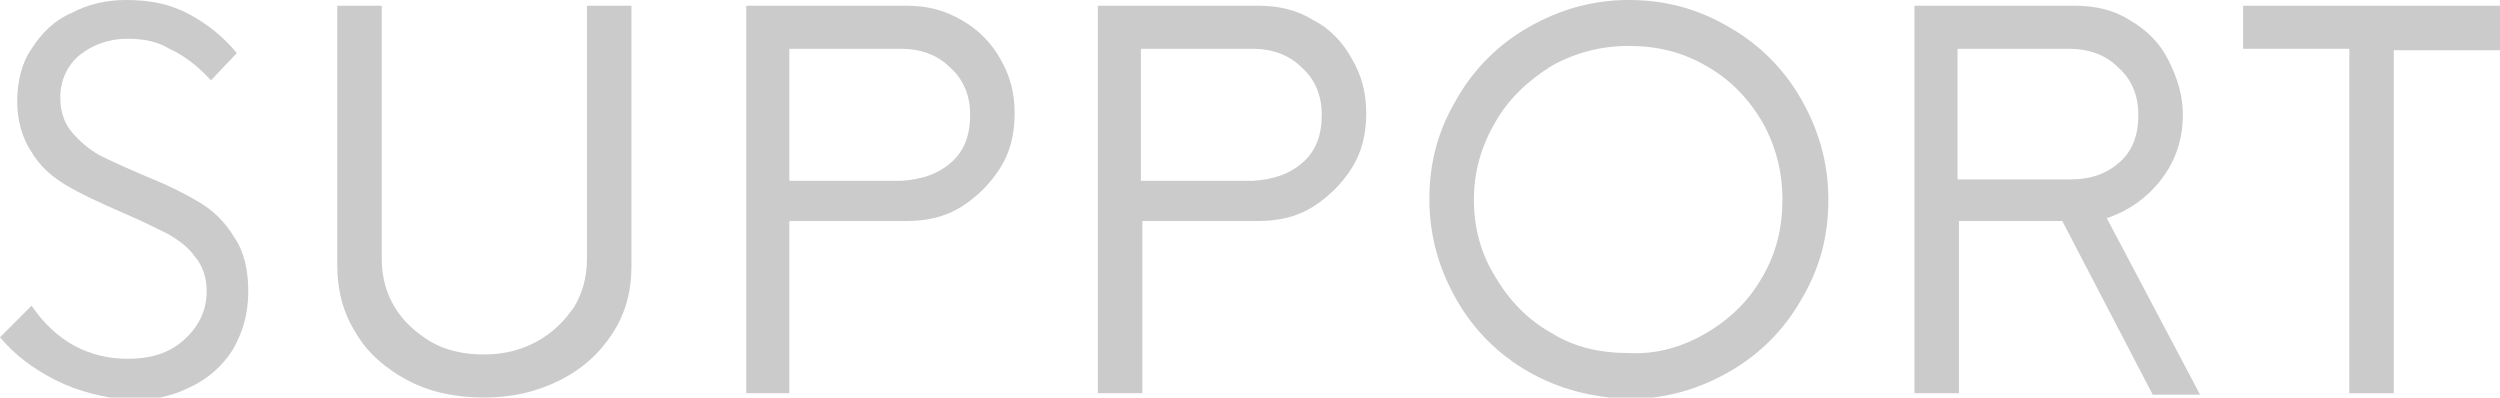
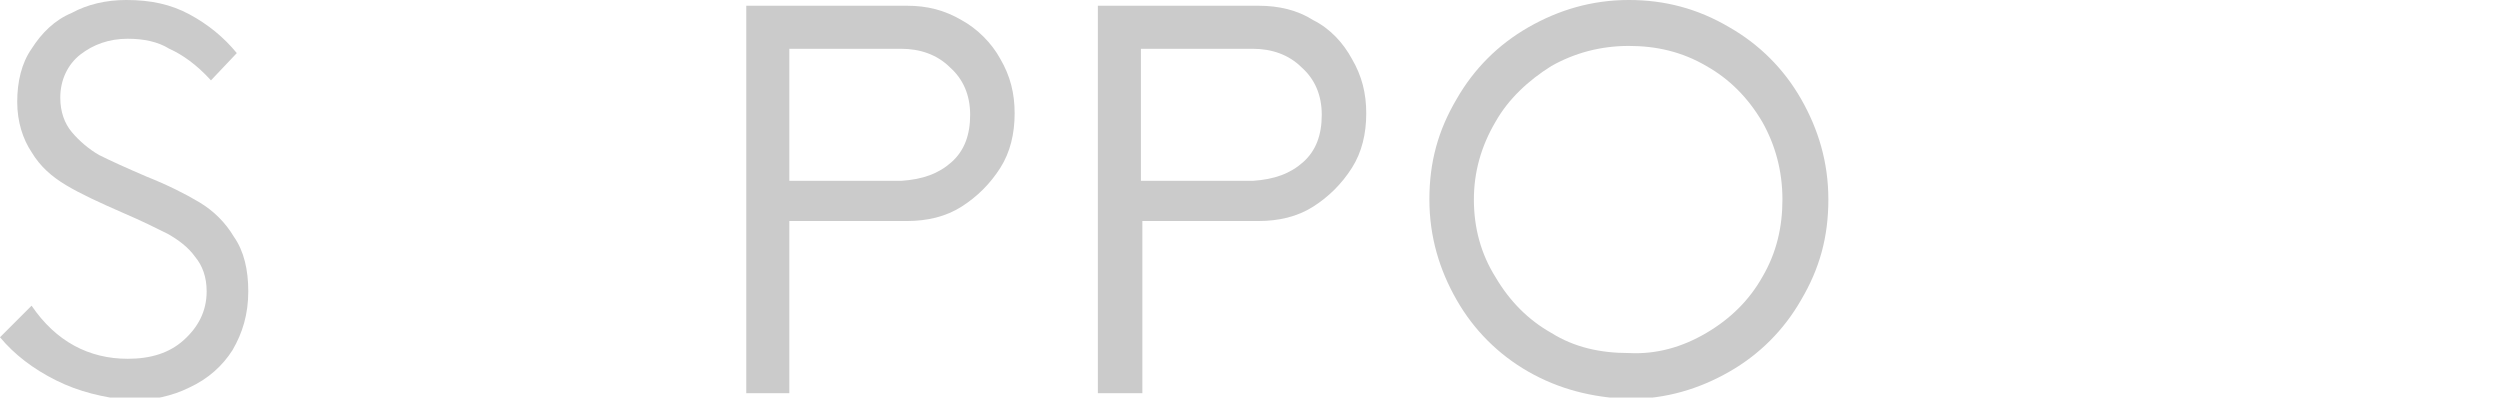
<svg xmlns="http://www.w3.org/2000/svg" version="1.1" x="0px" y="0px" viewBox="0 0 174.2 27.7" style="enable-background:new 0 0 174.2 27.7;" xml:space="preserve">
  <style type="text/css">
	.st0{fill:#CBCBCB;}
</style>
  <g>
    <path class="st0" d="M3.9,26.5C2.3,25.7,1,24.7,0,23.5l2.2-2.2c1.7,2.5,4,3.7,6.7,3.7c1.6,0,2.9-0.4,3.9-1.3s1.6-2,1.6-3.4   c0-1-0.3-1.8-0.8-2.4c-0.5-0.7-1.2-1.2-1.9-1.6c-0.8-0.4-1.8-0.9-3.2-1.5c-1.6-0.7-2.9-1.3-3.9-1.9c-1-0.6-1.8-1.3-2.4-2.3   c-0.6-0.9-1-2.1-1-3.5c0-1.4,0.3-2.7,1-3.7C2.9,2.3,3.8,1.4,5,0.9C6.1,0.3,7.4,0,8.8,0c1.7,0,3.1,0.3,4.4,1   c1.3,0.7,2.4,1.6,3.3,2.7l-1.8,1.9c-1-1.1-2-1.8-2.9-2.2C11,2.9,10,2.7,8.9,2.7c-1.3,0-2.4,0.4-3.3,1.1c-0.9,0.7-1.4,1.8-1.4,3   c0,1,0.3,1.8,0.8,2.4c0.5,0.6,1.2,1.2,1.9,1.6c0.8,0.4,1.9,0.9,3.3,1.5c1.5,0.6,2.7,1.2,3.7,1.8c1,0.6,1.8,1.4,2.4,2.4   c0.7,1,1,2.3,1,3.8c0,1.6-0.4,2.9-1.1,4.1c-0.7,1.1-1.7,2-3,2.6c-1.2,0.6-2.6,0.9-4.1,0.9C7.2,27.7,5.5,27.3,3.9,26.5z" />
-     <path class="st0" d="M28.4,26.5c-1.5-0.8-2.8-1.9-3.6-3.3c-0.9-1.4-1.3-3-1.3-4.7V0.4h3.1V18c0,1.3,0.3,2.4,0.9,3.4   c0.6,1,1.5,1.8,2.5,2.4s2.3,0.9,3.7,0.9s2.6-0.3,3.7-0.9s1.9-1.4,2.6-2.4c0.6-1,0.9-2.1,0.9-3.4V0.4h3.1v18.1   c0,1.8-0.4,3.3-1.3,4.7c-0.9,1.4-2.1,2.5-3.7,3.3c-1.6,0.8-3.3,1.2-5.3,1.2C31.7,27.7,29.9,27.3,28.4,26.5z" />
    <path class="st0" d="M67,1.4C68.1,2,69.1,3,69.7,4.1c0.7,1.2,1,2.4,1,3.8c0,1.4-0.3,2.7-1,3.8c-0.7,1.1-1.6,2-2.7,2.7s-2.4,1-3.8,1   H55v12H52v-27h11.2C64.6,0.4,65.8,0.7,67,1.4z M66.3,11.3c0.9-0.8,1.3-1.9,1.3-3.3c0-1.4-0.5-2.5-1.4-3.3c-0.9-0.9-2.1-1.3-3.4-1.3   H55v9.2h7.8C64.3,12.5,65.4,12.1,66.3,11.3z" />
    <path class="st0" d="M91.5,1.4C92.7,2,93.6,3,94.2,4.1c0.7,1.2,1,2.4,1,3.8c0,1.4-0.3,2.7-1,3.8c-0.7,1.1-1.6,2-2.7,2.7   s-2.4,1-3.8,1h-8.1v12h-3.1v-27h11.2C89.1,0.4,90.4,0.7,91.5,1.4z M90.8,11.3c0.9-0.8,1.3-1.9,1.3-3.3c0-1.4-0.5-2.5-1.4-3.3   c-0.9-0.9-2.1-1.3-3.4-1.3h-7.8v9.2h7.8C88.8,12.5,89.9,12.1,90.8,11.3z" />
    <path class="st0" d="M106.5,25.9c-2.1-1.2-3.8-2.9-5-5c-1.2-2.1-1.9-4.4-1.9-7s0.6-4.8,1.9-7c1.2-2.1,2.9-3.8,5-5   c2.1-1.2,4.4-1.9,7-1.9c2.5,0,4.8,0.6,7,1.9c2.1,1.2,3.8,2.9,5,5c1.2,2.1,1.9,4.4,1.9,7s-0.6,4.8-1.9,7c-1.2,2.1-2.9,3.8-5,5   c-2.1,1.2-4.4,1.9-7,1.9C110.9,27.7,108.6,27.1,106.5,25.9z M118.9,23.2c1.7-1,3-2.3,3.9-3.9c1-1.7,1.4-3.5,1.4-5.4   c0-2-0.5-3.8-1.4-5.4c-1-1.7-2.3-3-3.9-3.9c-1.7-1-3.5-1.4-5.4-1.4c-2,0-3.8,0.5-5.4,1.4c-1.6,1-3,2.3-3.9,3.9   c-1,1.7-1.5,3.5-1.5,5.4c0,2,0.5,3.8,1.5,5.4c1,1.7,2.3,3,3.9,3.9c1.6,1,3.4,1.4,5.4,1.4C115.4,24.7,117.2,24.2,118.9,23.2z" />
-     <path class="st0" d="M143.7,15.4h-7.2v12h-3.1v-27h11.2c1.4,0,2.7,0.3,3.8,1c1.2,0.7,2.1,1.6,2.7,2.8s1,2.4,1,3.8   c0,1.7-0.5,3.2-1.5,4.5c-1,1.3-2.3,2.2-3.8,2.7l6.5,12.3h-3.3L143.7,15.4z M136.5,12.5h7.8c1.4,0,2.5-0.4,3.4-1.2   c0.9-0.8,1.3-1.9,1.3-3.3c0-1.4-0.5-2.5-1.4-3.3c-0.9-0.9-2.1-1.3-3.4-1.3h-7.8V12.5z" />
-     <path class="st0" d="M174.2,0.4v3.1h-7.4v23.9h-3.1V3.4h-7.4V0.4H174.2z" />
  </g>
</svg>